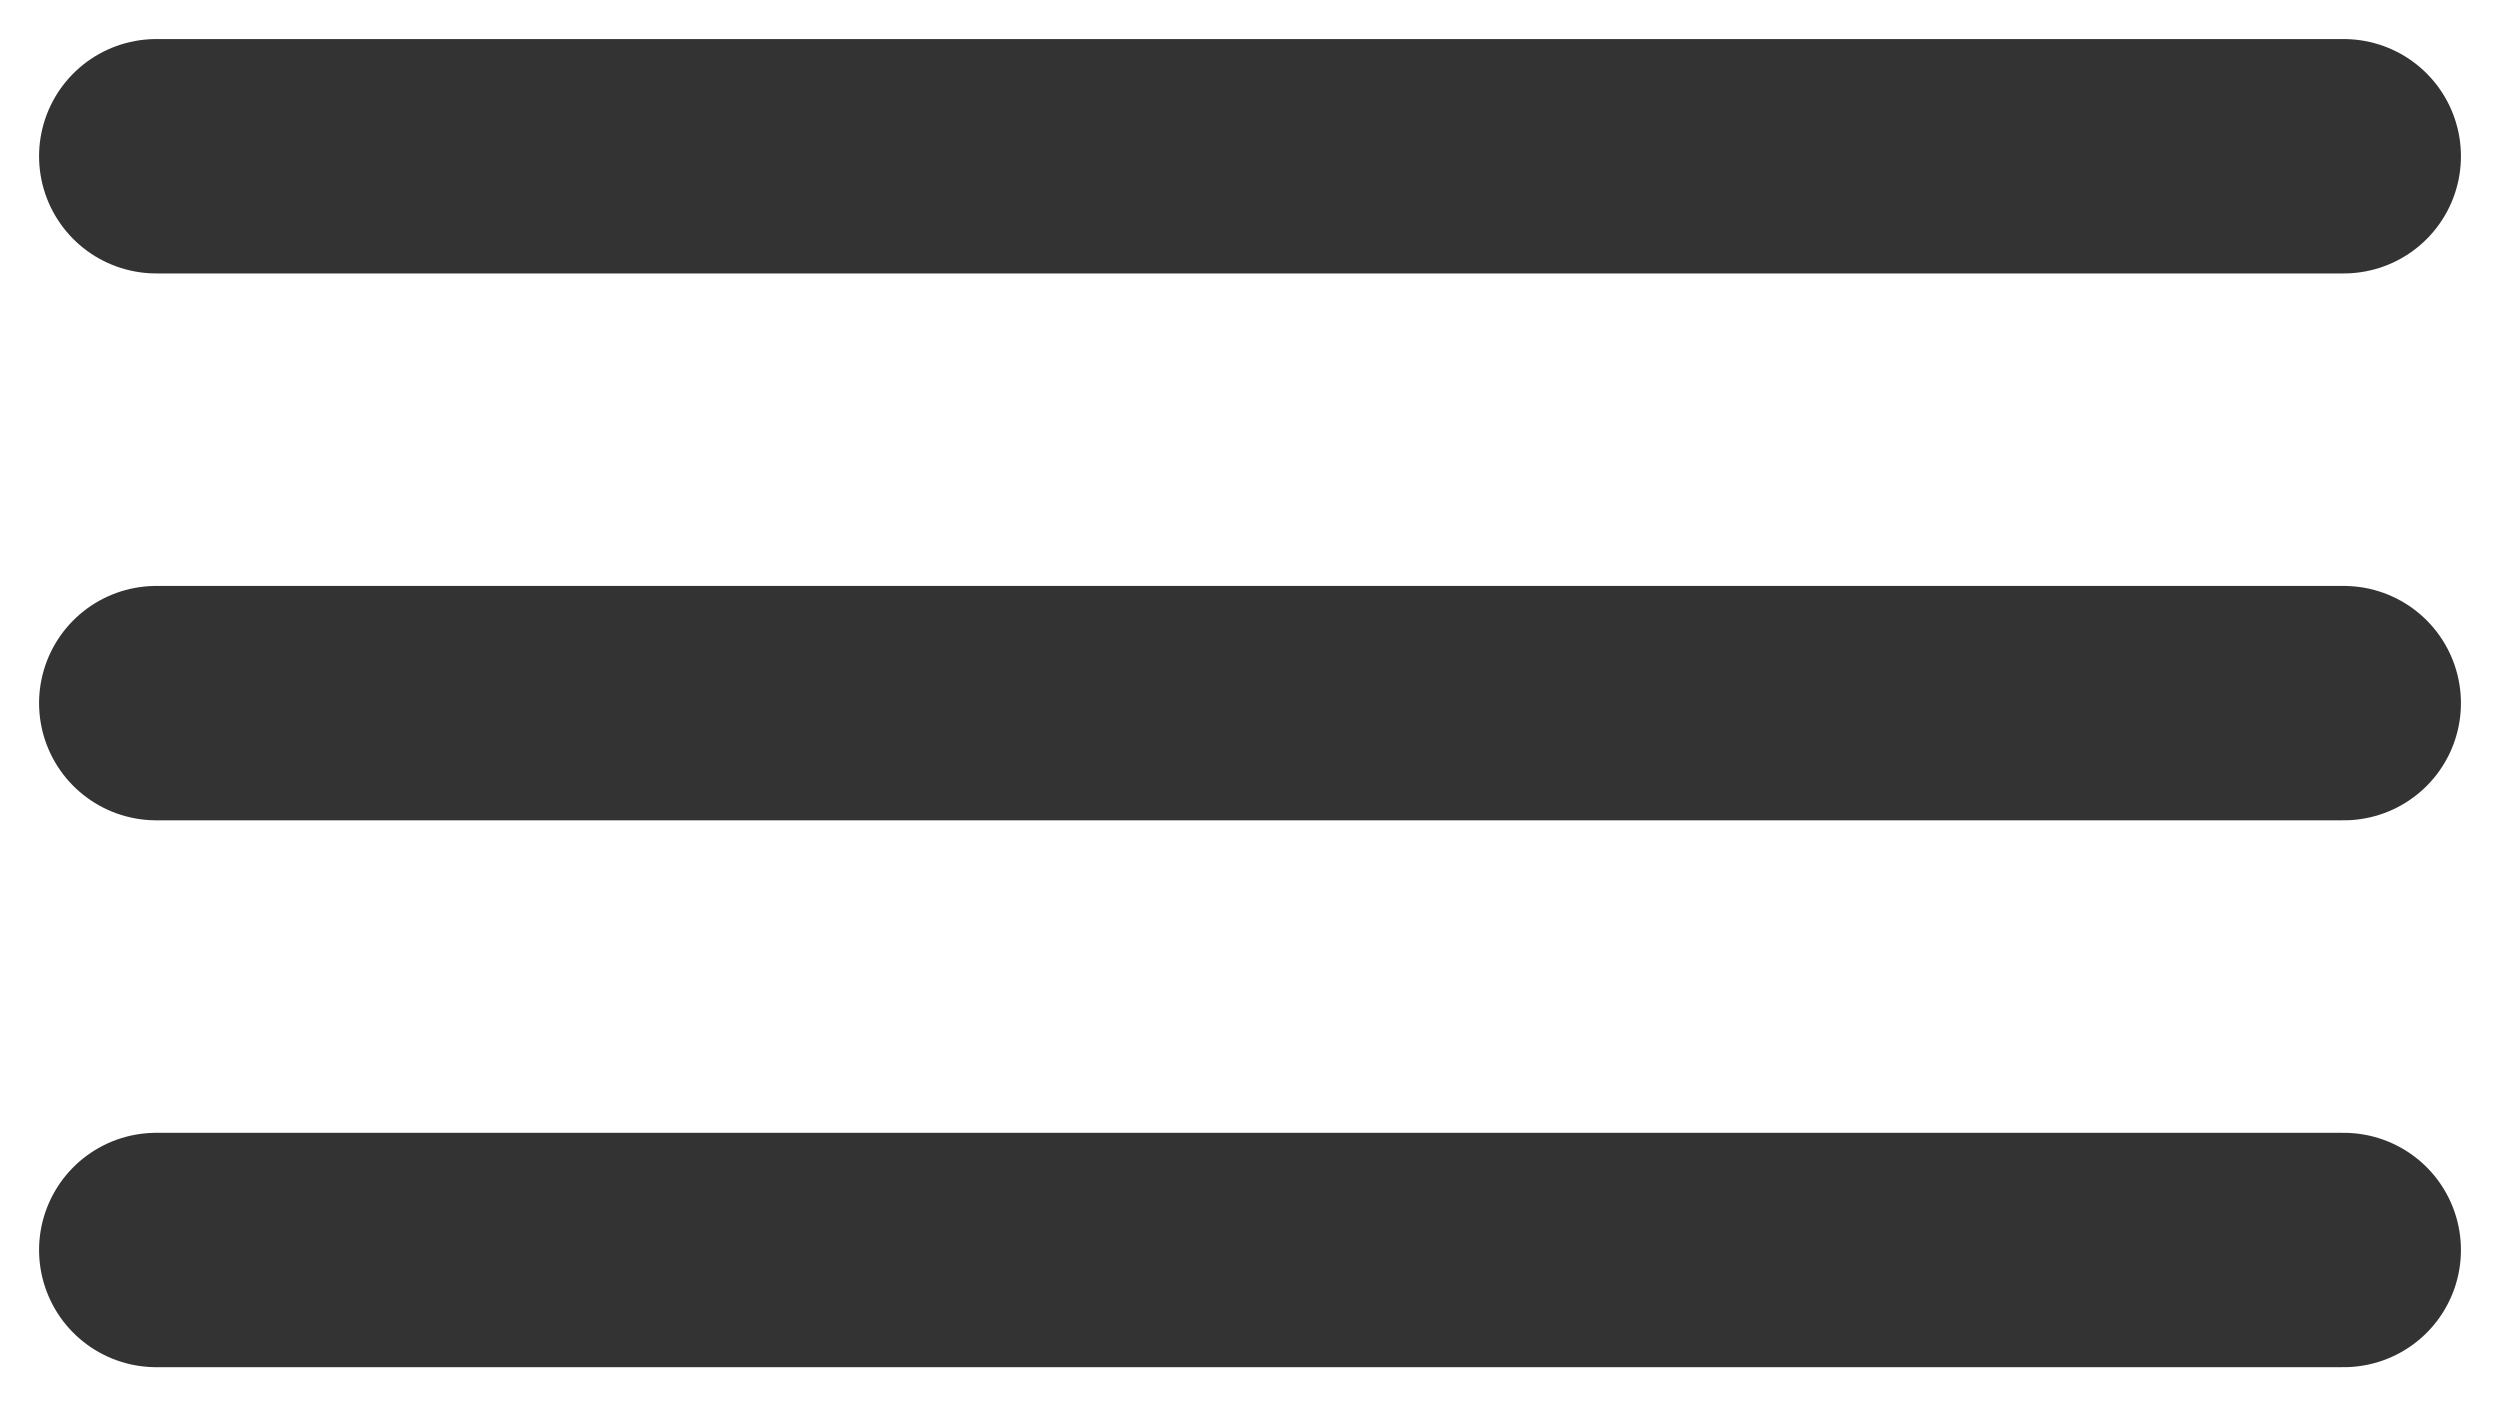
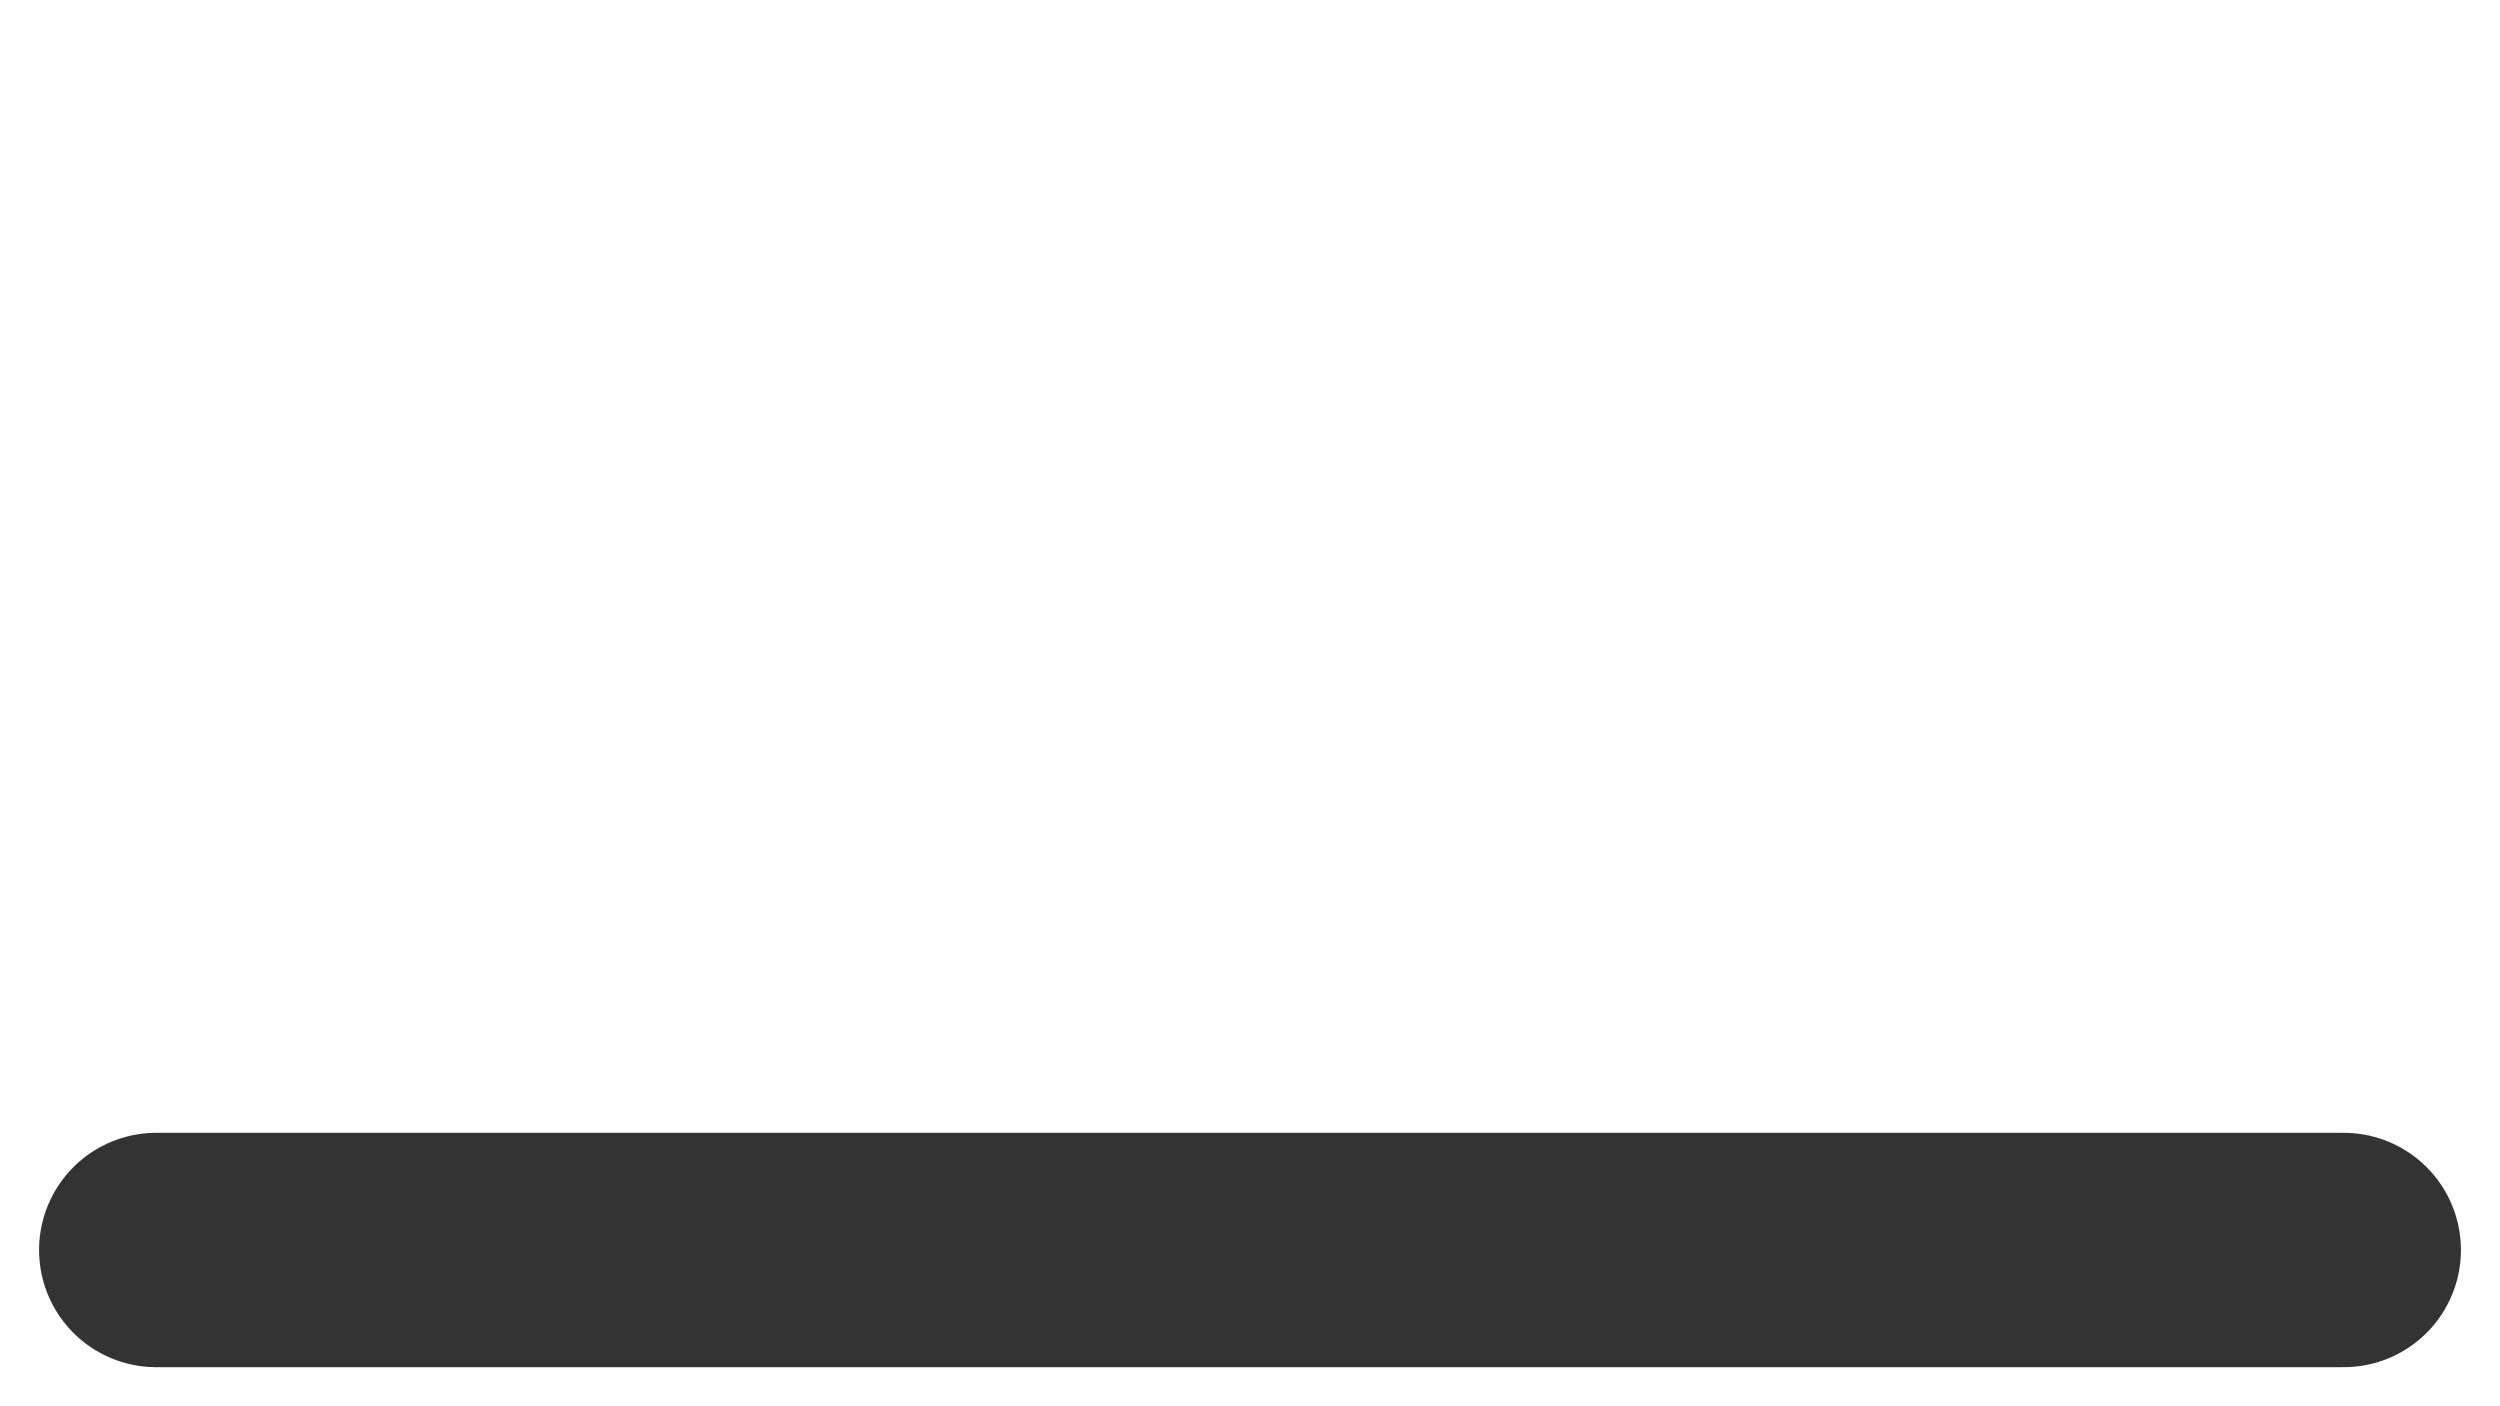
<svg xmlns="http://www.w3.org/2000/svg" width="32" height="18" viewBox="0 0 32 18" fill="none">
-   <path d="M2 2L30 2" stroke="#333333" stroke-width="3" stroke-linecap="round" />
-   <path d="M2 9L30 9" stroke="#333333" stroke-width="3" stroke-linecap="round" />
  <path d="M2 16L30 16" stroke="#333333" stroke-width="3" stroke-linecap="round" />
</svg>